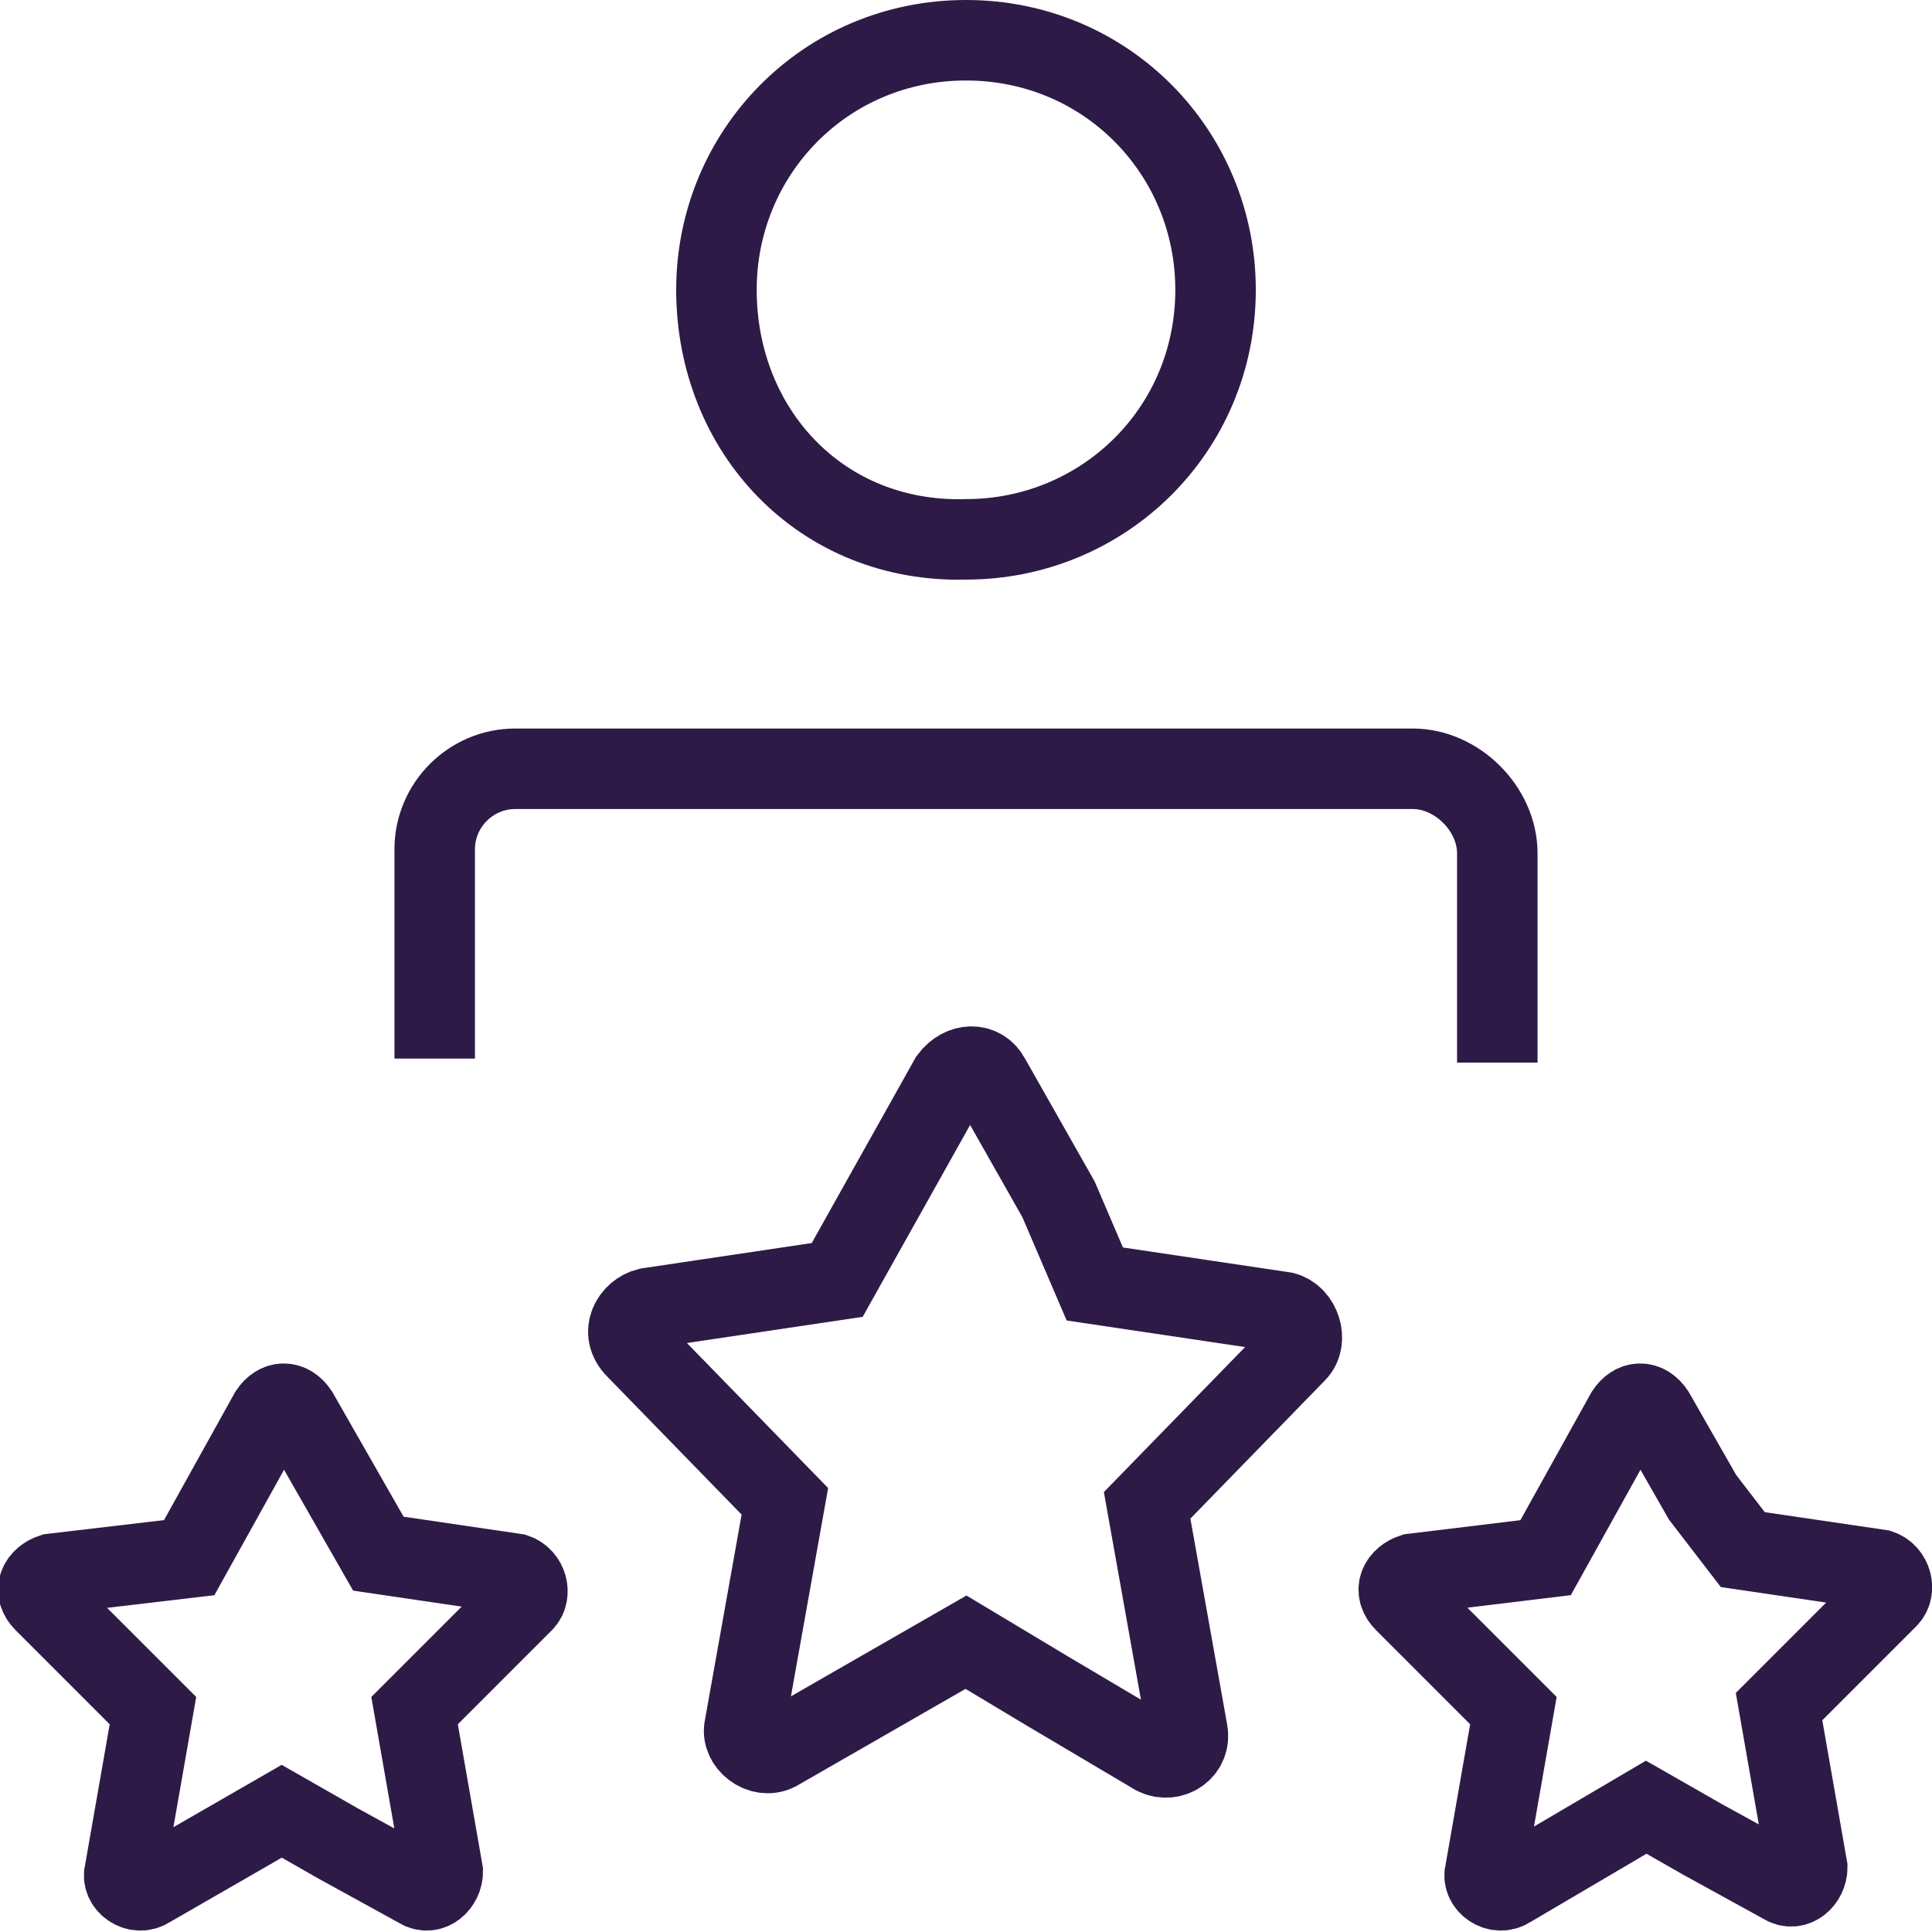
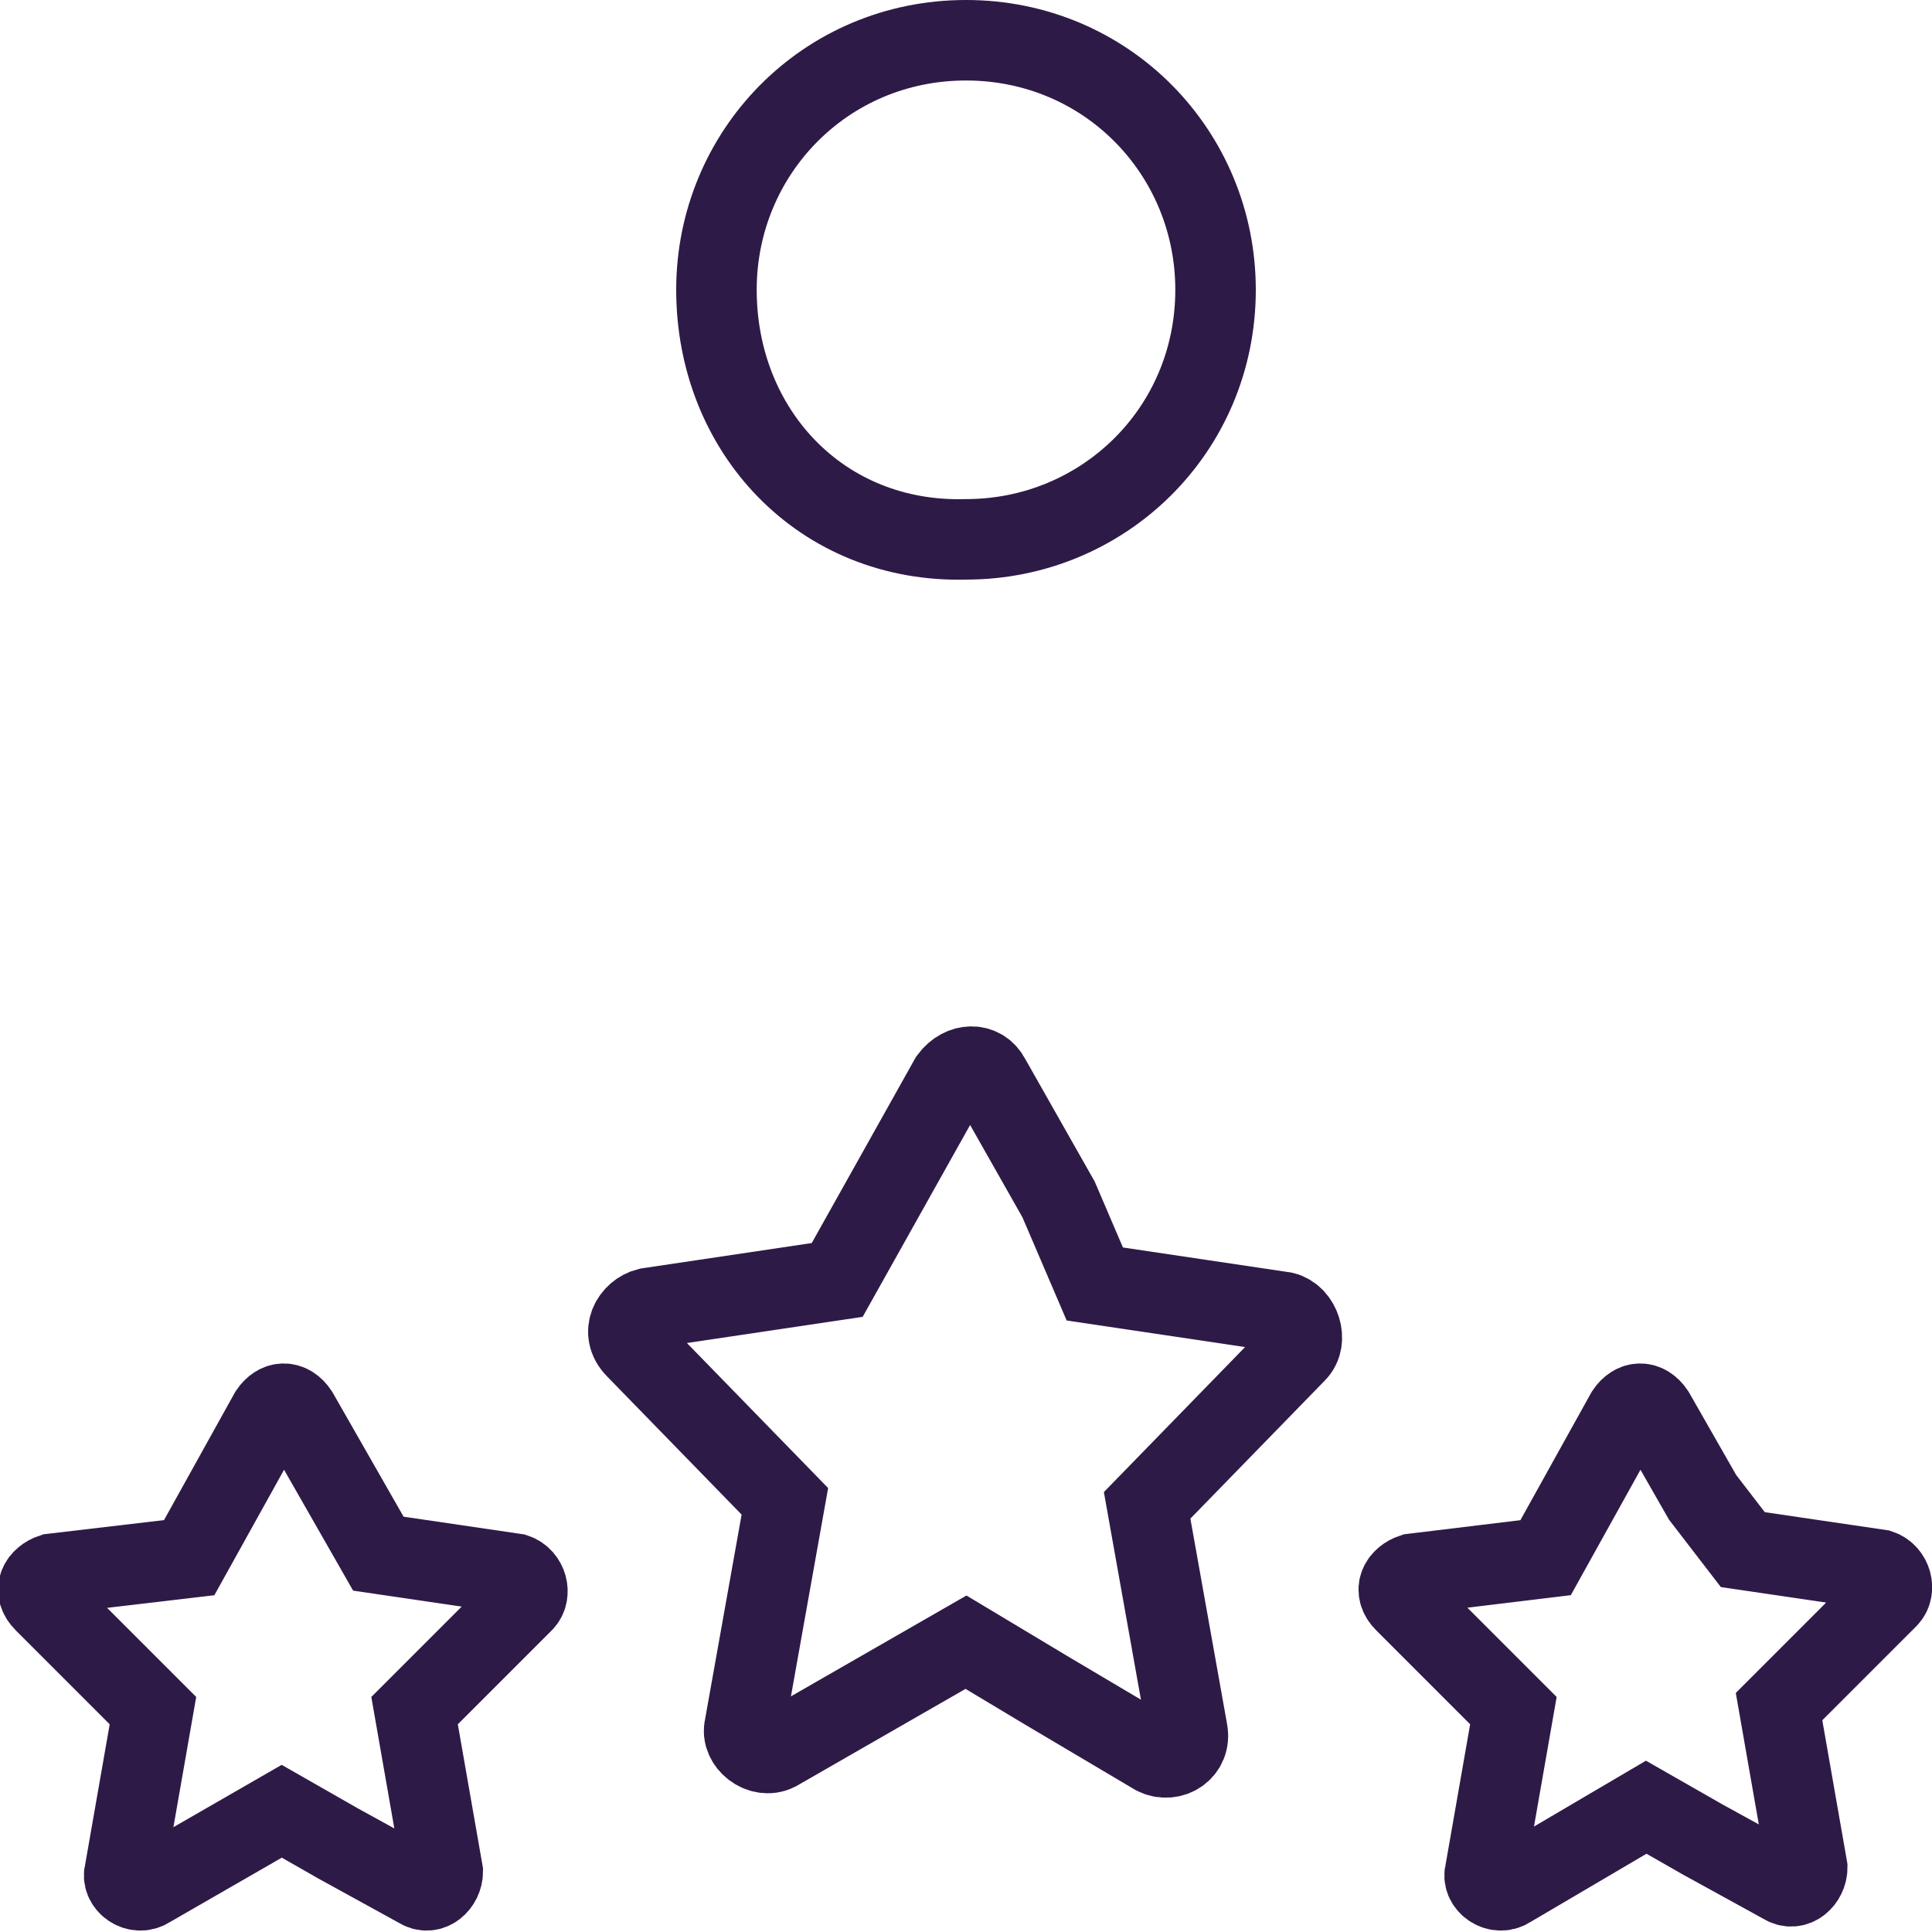
<svg xmlns="http://www.w3.org/2000/svg" version="1.1" id="person-stars" x="0px" y="0px" viewBox="0 0 48 48" style="enable-background:new 0 0 48 48;" xml:space="preserve">
  <style type="text/css">
	.st0{fill:none;stroke:#2E1A47;stroke-width:2;stroke-miterlimit:10;}
</style>
  <path class="st0" d="M26.3,29.8l-1.7-3c-0.2-0.4-0.7-0.4-1,0l-2.8,5l-4.7,0.7c-0.4,0.1-0.7,0.6-0.3,1l3.7,3.8l-1,5.6  c-0.1,0.4,0.4,0.8,0.8,0.6l4.7-2.7l1,0.6l1,0.6l2.7,1.6c0.4,0.2,0.9-0.1,0.8-0.6l-1-5.6l3.7-3.8c0.3-0.3,0.1-0.9-0.3-1l-4.7-0.7  L26.3,29.8z" />
  <path class="st0" d="M8.6,37.2l-1.2-2.1c-0.2-0.3-0.5-0.3-0.7,0l-2,3.6l-3.4,0.4c-0.3,0.1-0.5,0.4-0.2,0.7l2.7,2.7l-0.7,4  c-0.1,0.3,0.3,0.6,0.6,0.4L7,45l0.7,0.4l0.7,0.4l2,1.1c0.3,0.2,0.6-0.1,0.6-0.4l-0.7-4l2.7-2.7c0.2-0.2,0.1-0.6-0.2-0.7l-3.4-0.5  L8.6,37.2z" />
  <path class="st0" d="M42.3,37.2l-1.2-2.1c-0.2-0.3-0.5-0.3-0.7,0l-2,3.6l-3.3,0.4c-0.3,0.1-0.5,0.4-0.2,0.7l2.7,2.7l-0.7,4  c-0.1,0.3,0.3,0.6,0.6,0.4l3.4-2l0.7,0.4l0.7,0.4l2,1.1c0.3,0.2,0.6-0.1,0.6-0.4l-0.7-4l2.7-2.7c0.2-0.2,0.1-0.6-0.2-0.7l-3.4-0.5  L42.3,37.2z" />
-   <path class="st0" d="M10.8,26.3v-5.2c0-1.1,0.9-2,2-2h22.3c1.1,0,2.1,1,2.1,2.1v5.2" />
  <path class="st0" d="M17.8,7.2C17.8,3.8,20.5,1,24,1s6.2,2.8,6.2,6.2c0,3.5-2.8,6.2-6.2,6.2C20.4,13.5,17.8,10.7,17.8,7.2z" />
</svg>